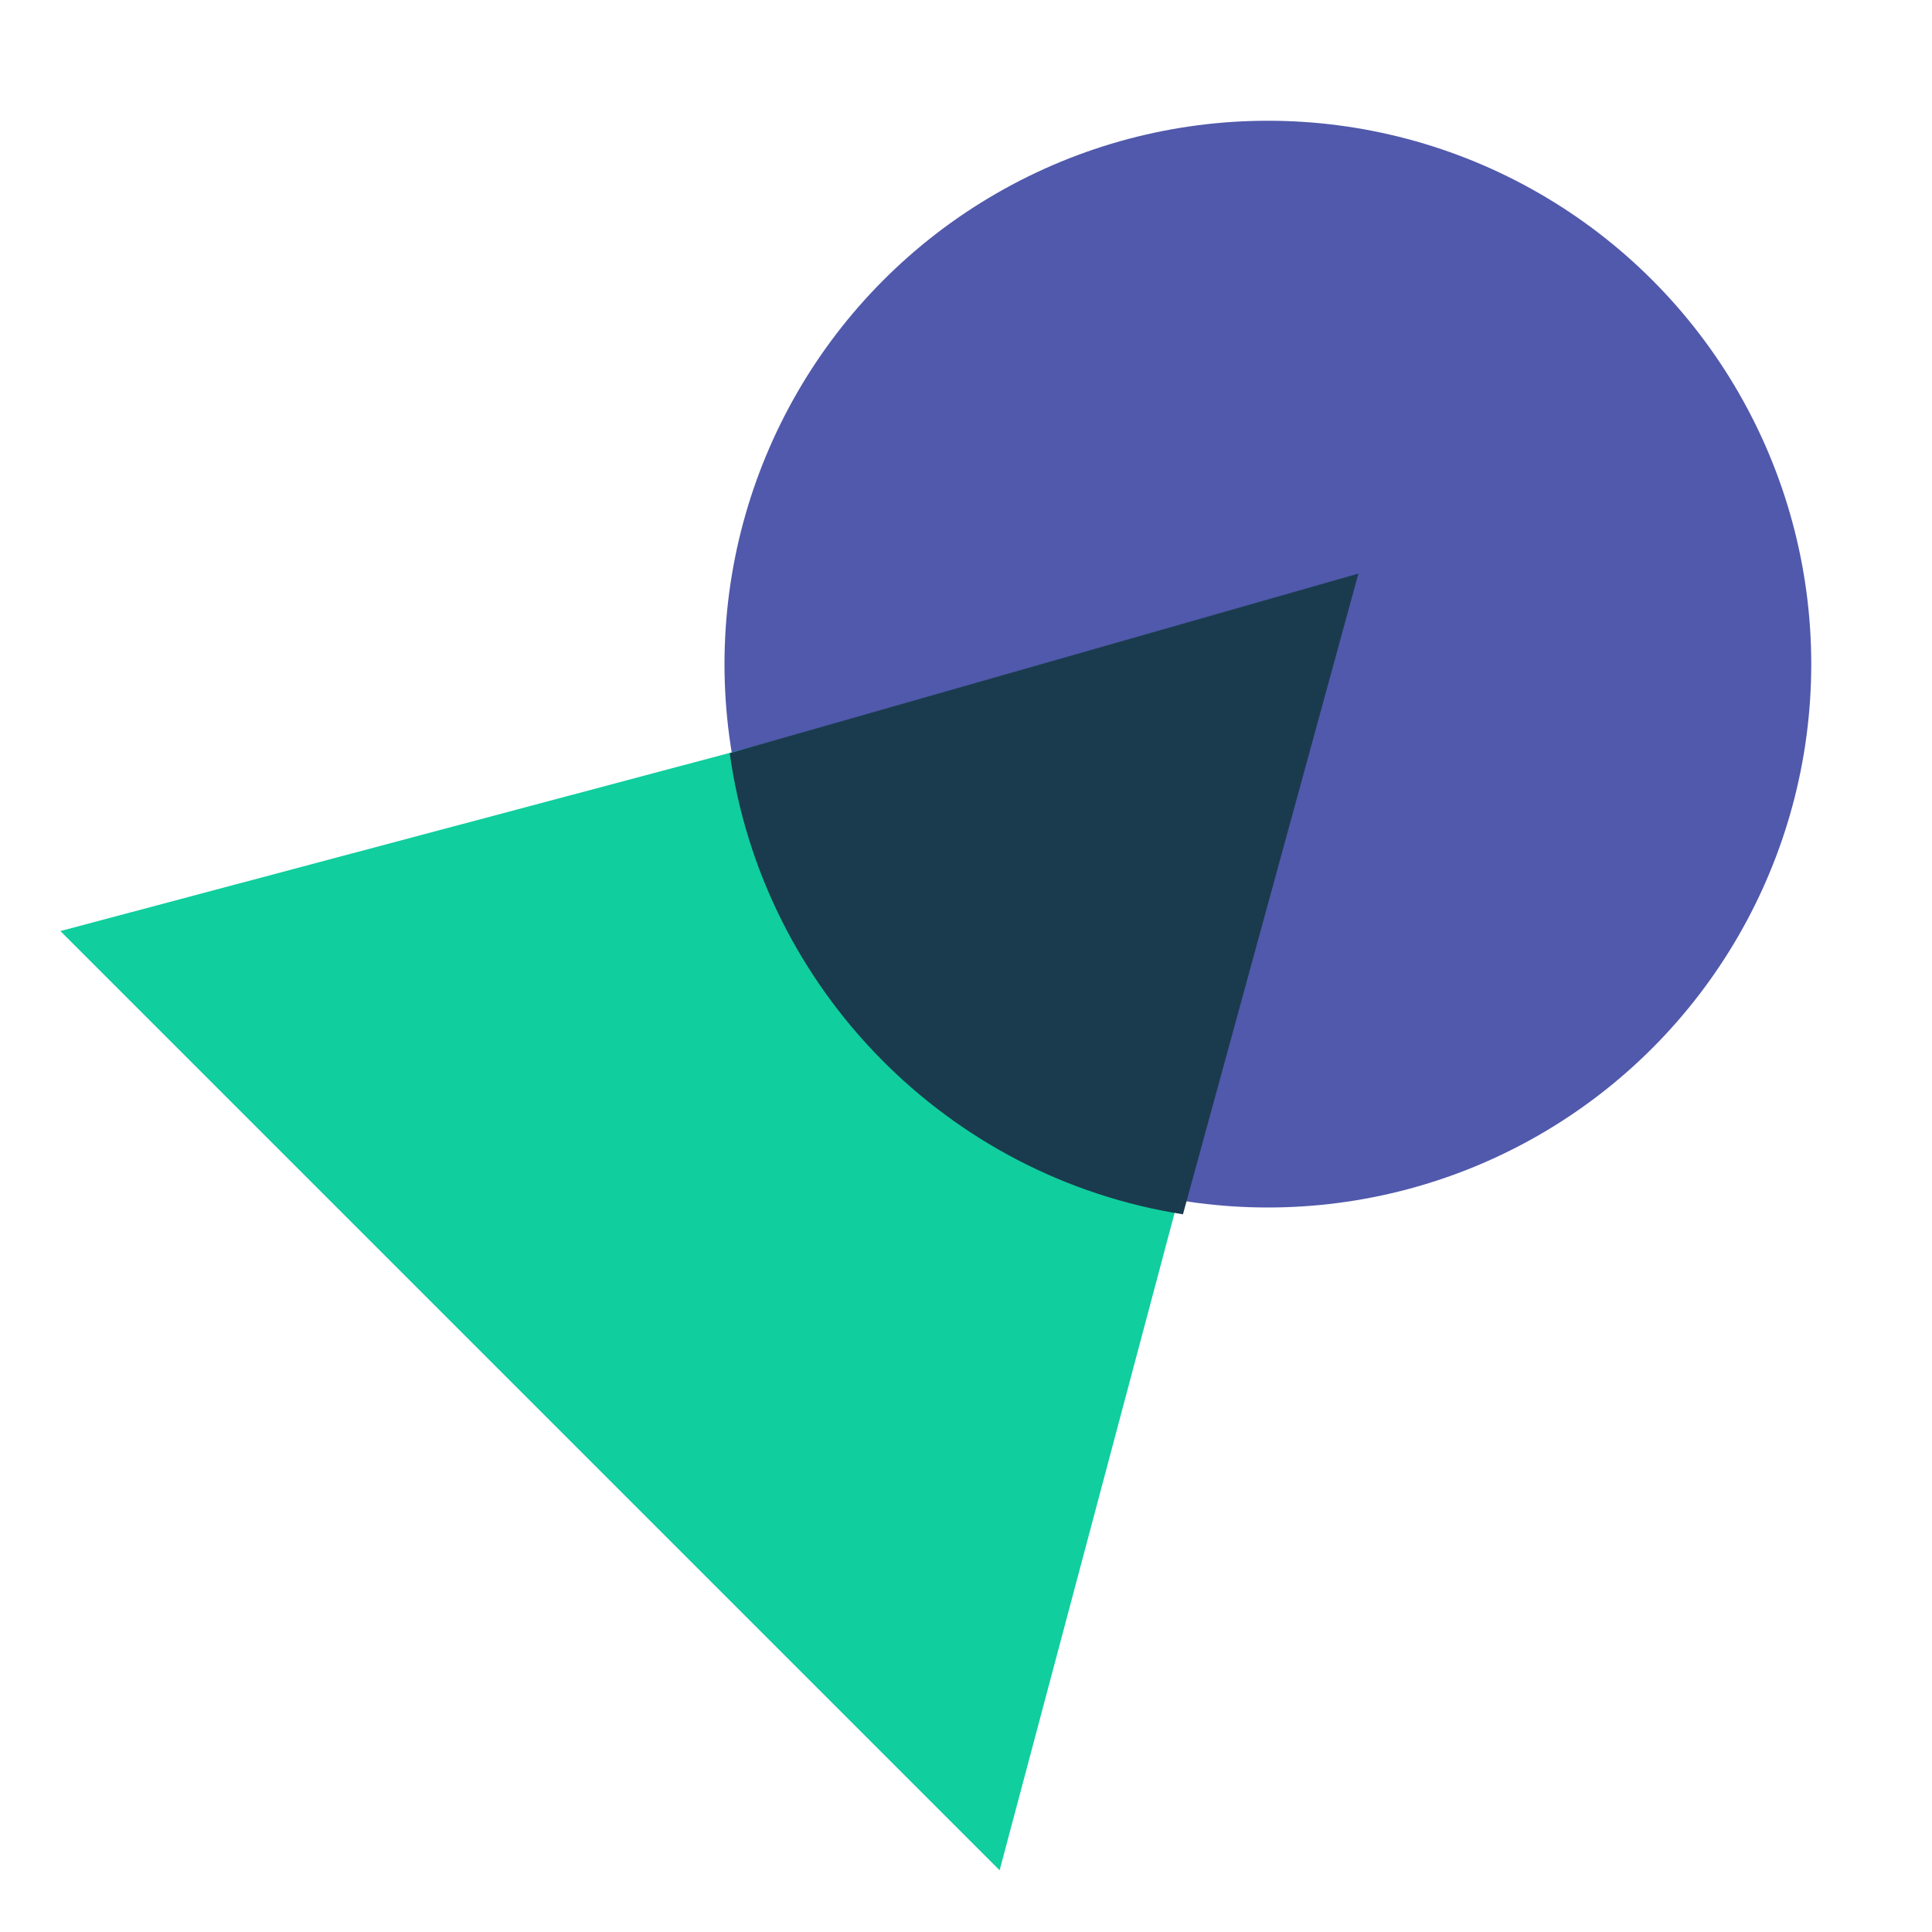
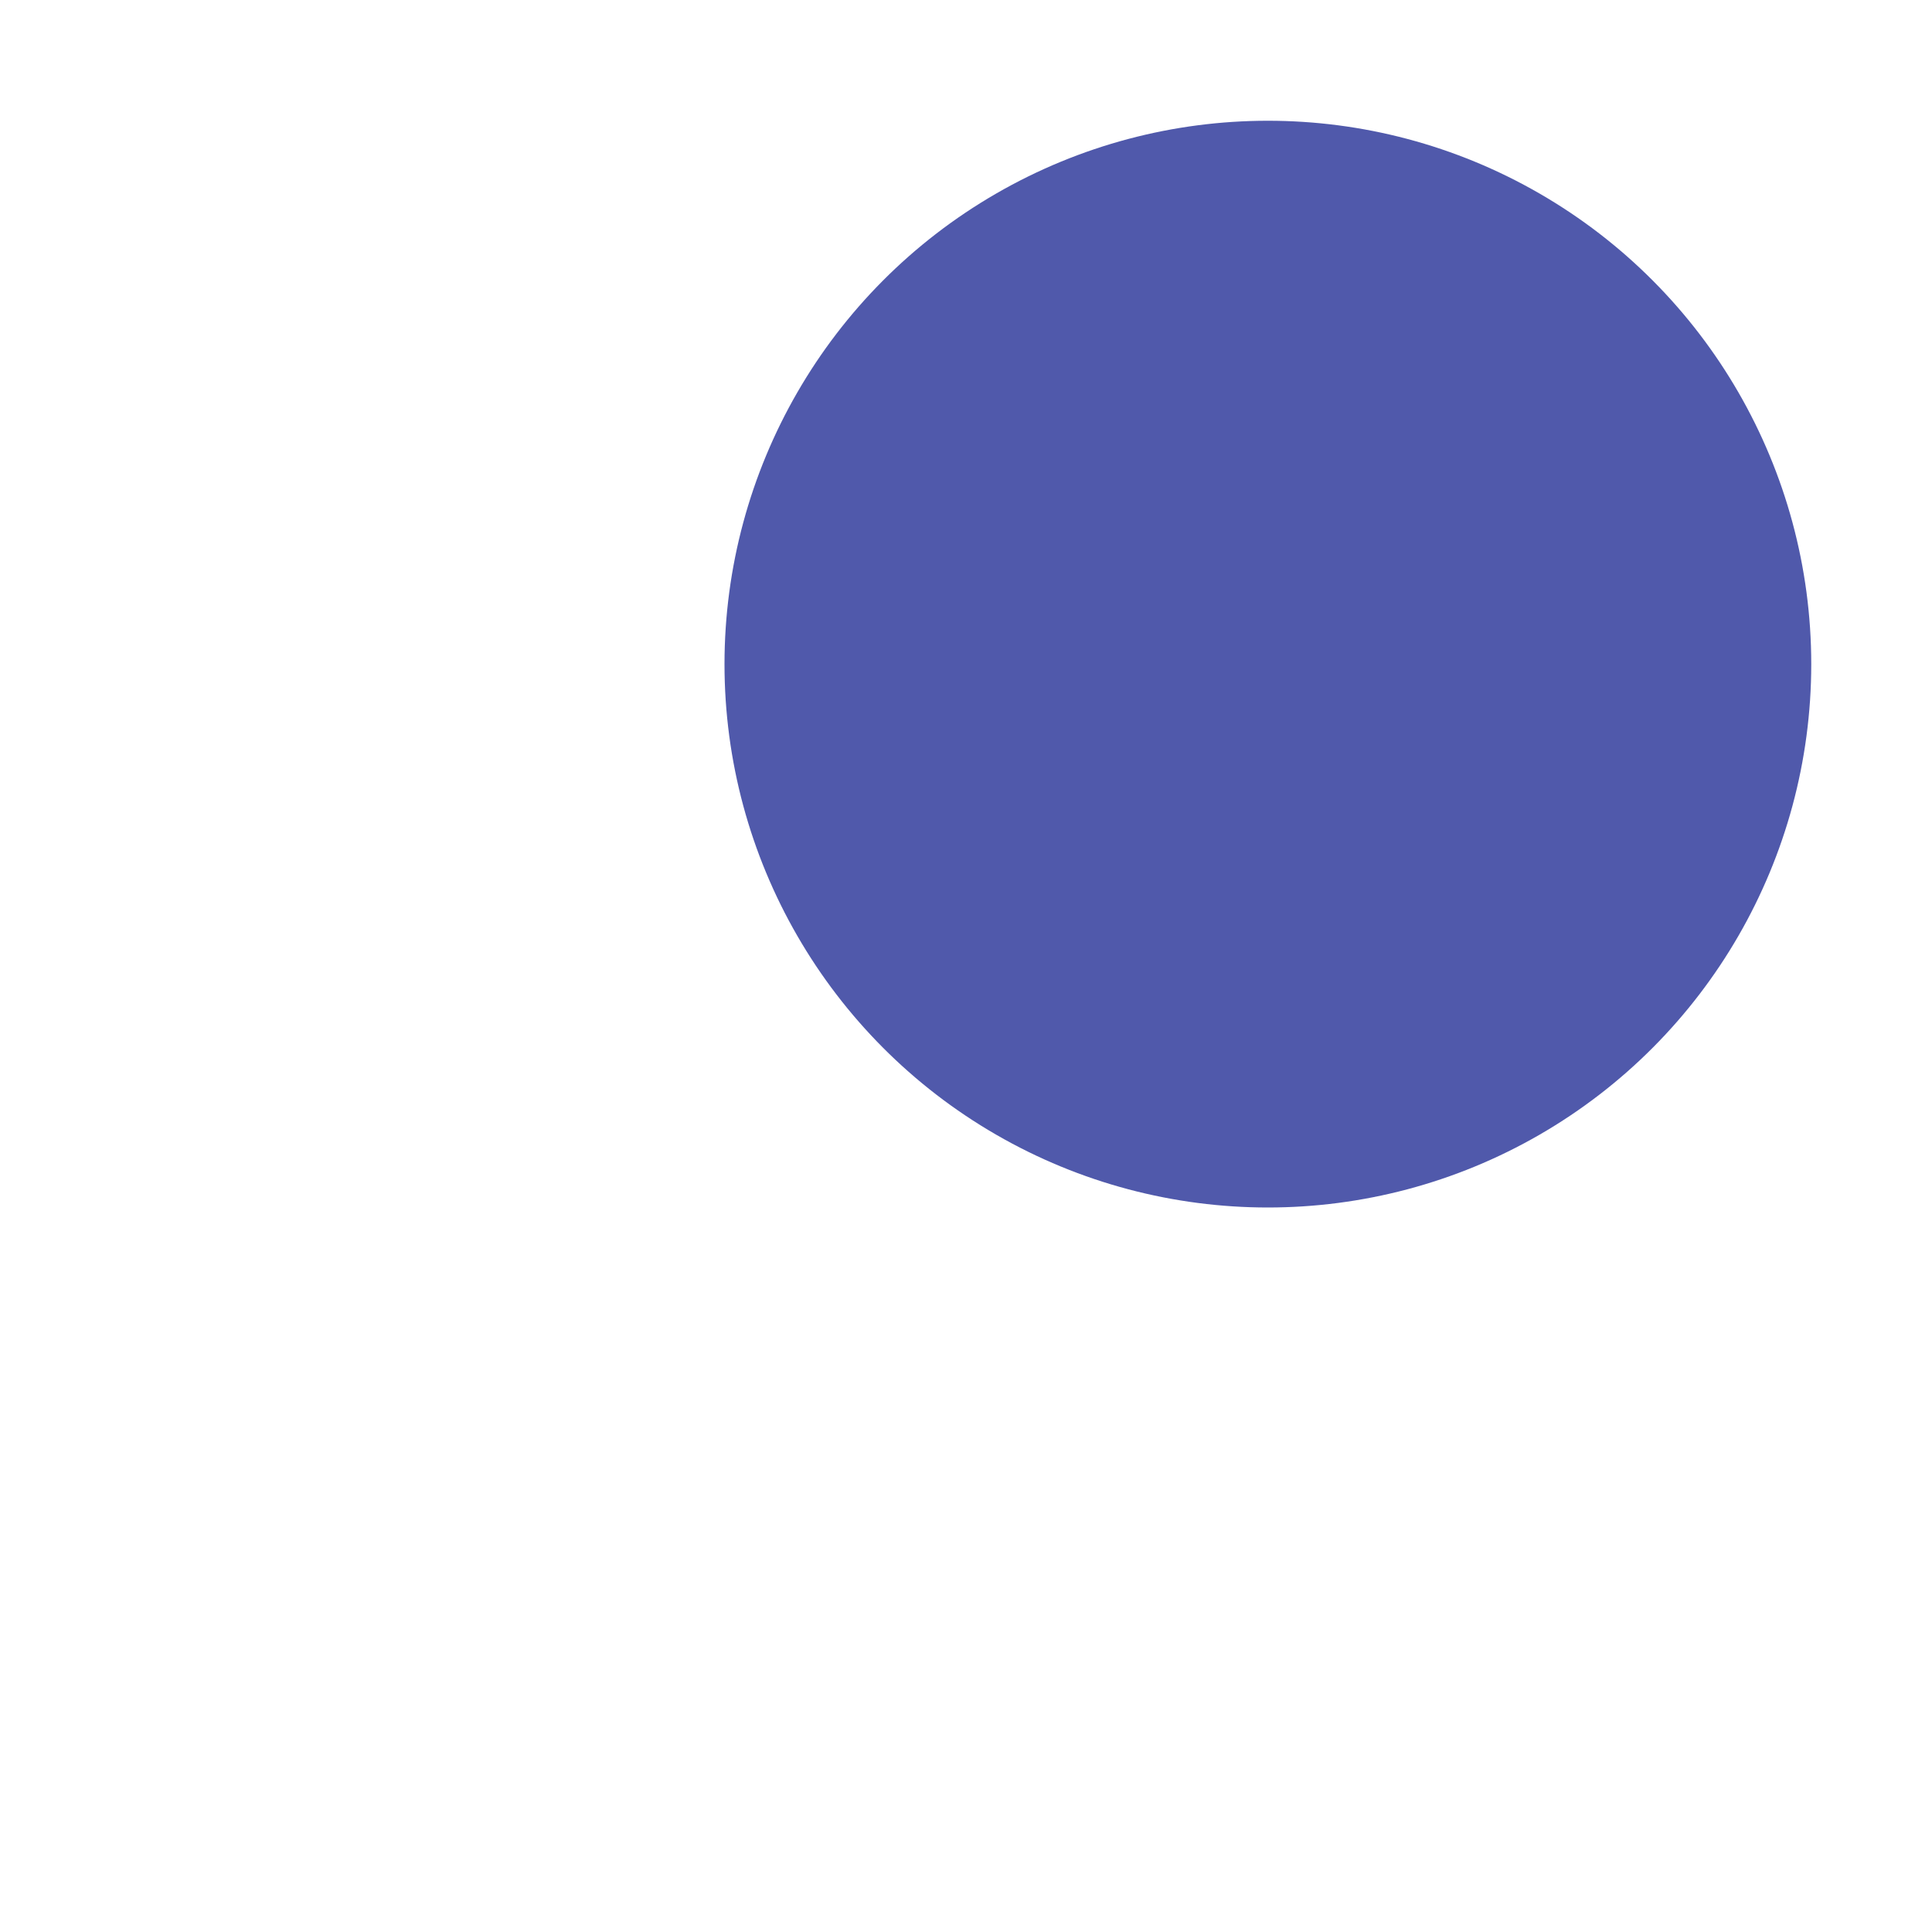
<svg xmlns="http://www.w3.org/2000/svg" width="80" height="80" viewBox="0 0 80 80" fill="none">
  <circle cx="52.5" cy="27.5" r="22.5" fill="#5059AB" />
-   <path d="M55.499 24.445L41.392 77.444L2.501 38.553L55.499 24.445Z" fill="#10CE9E" />
-   <path fill-rule="evenodd" clip-rule="evenodd" d="M48.984 50.282C39.246 48.754 31.58 40.979 30.216 31.187L56.249 23.751L48.984 50.282Z" fill="#1A3B4E" />
+   <path fill-rule="evenodd" clip-rule="evenodd" d="M48.984 50.282L56.249 23.751L48.984 50.282Z" fill="#1A3B4E" />
</svg>